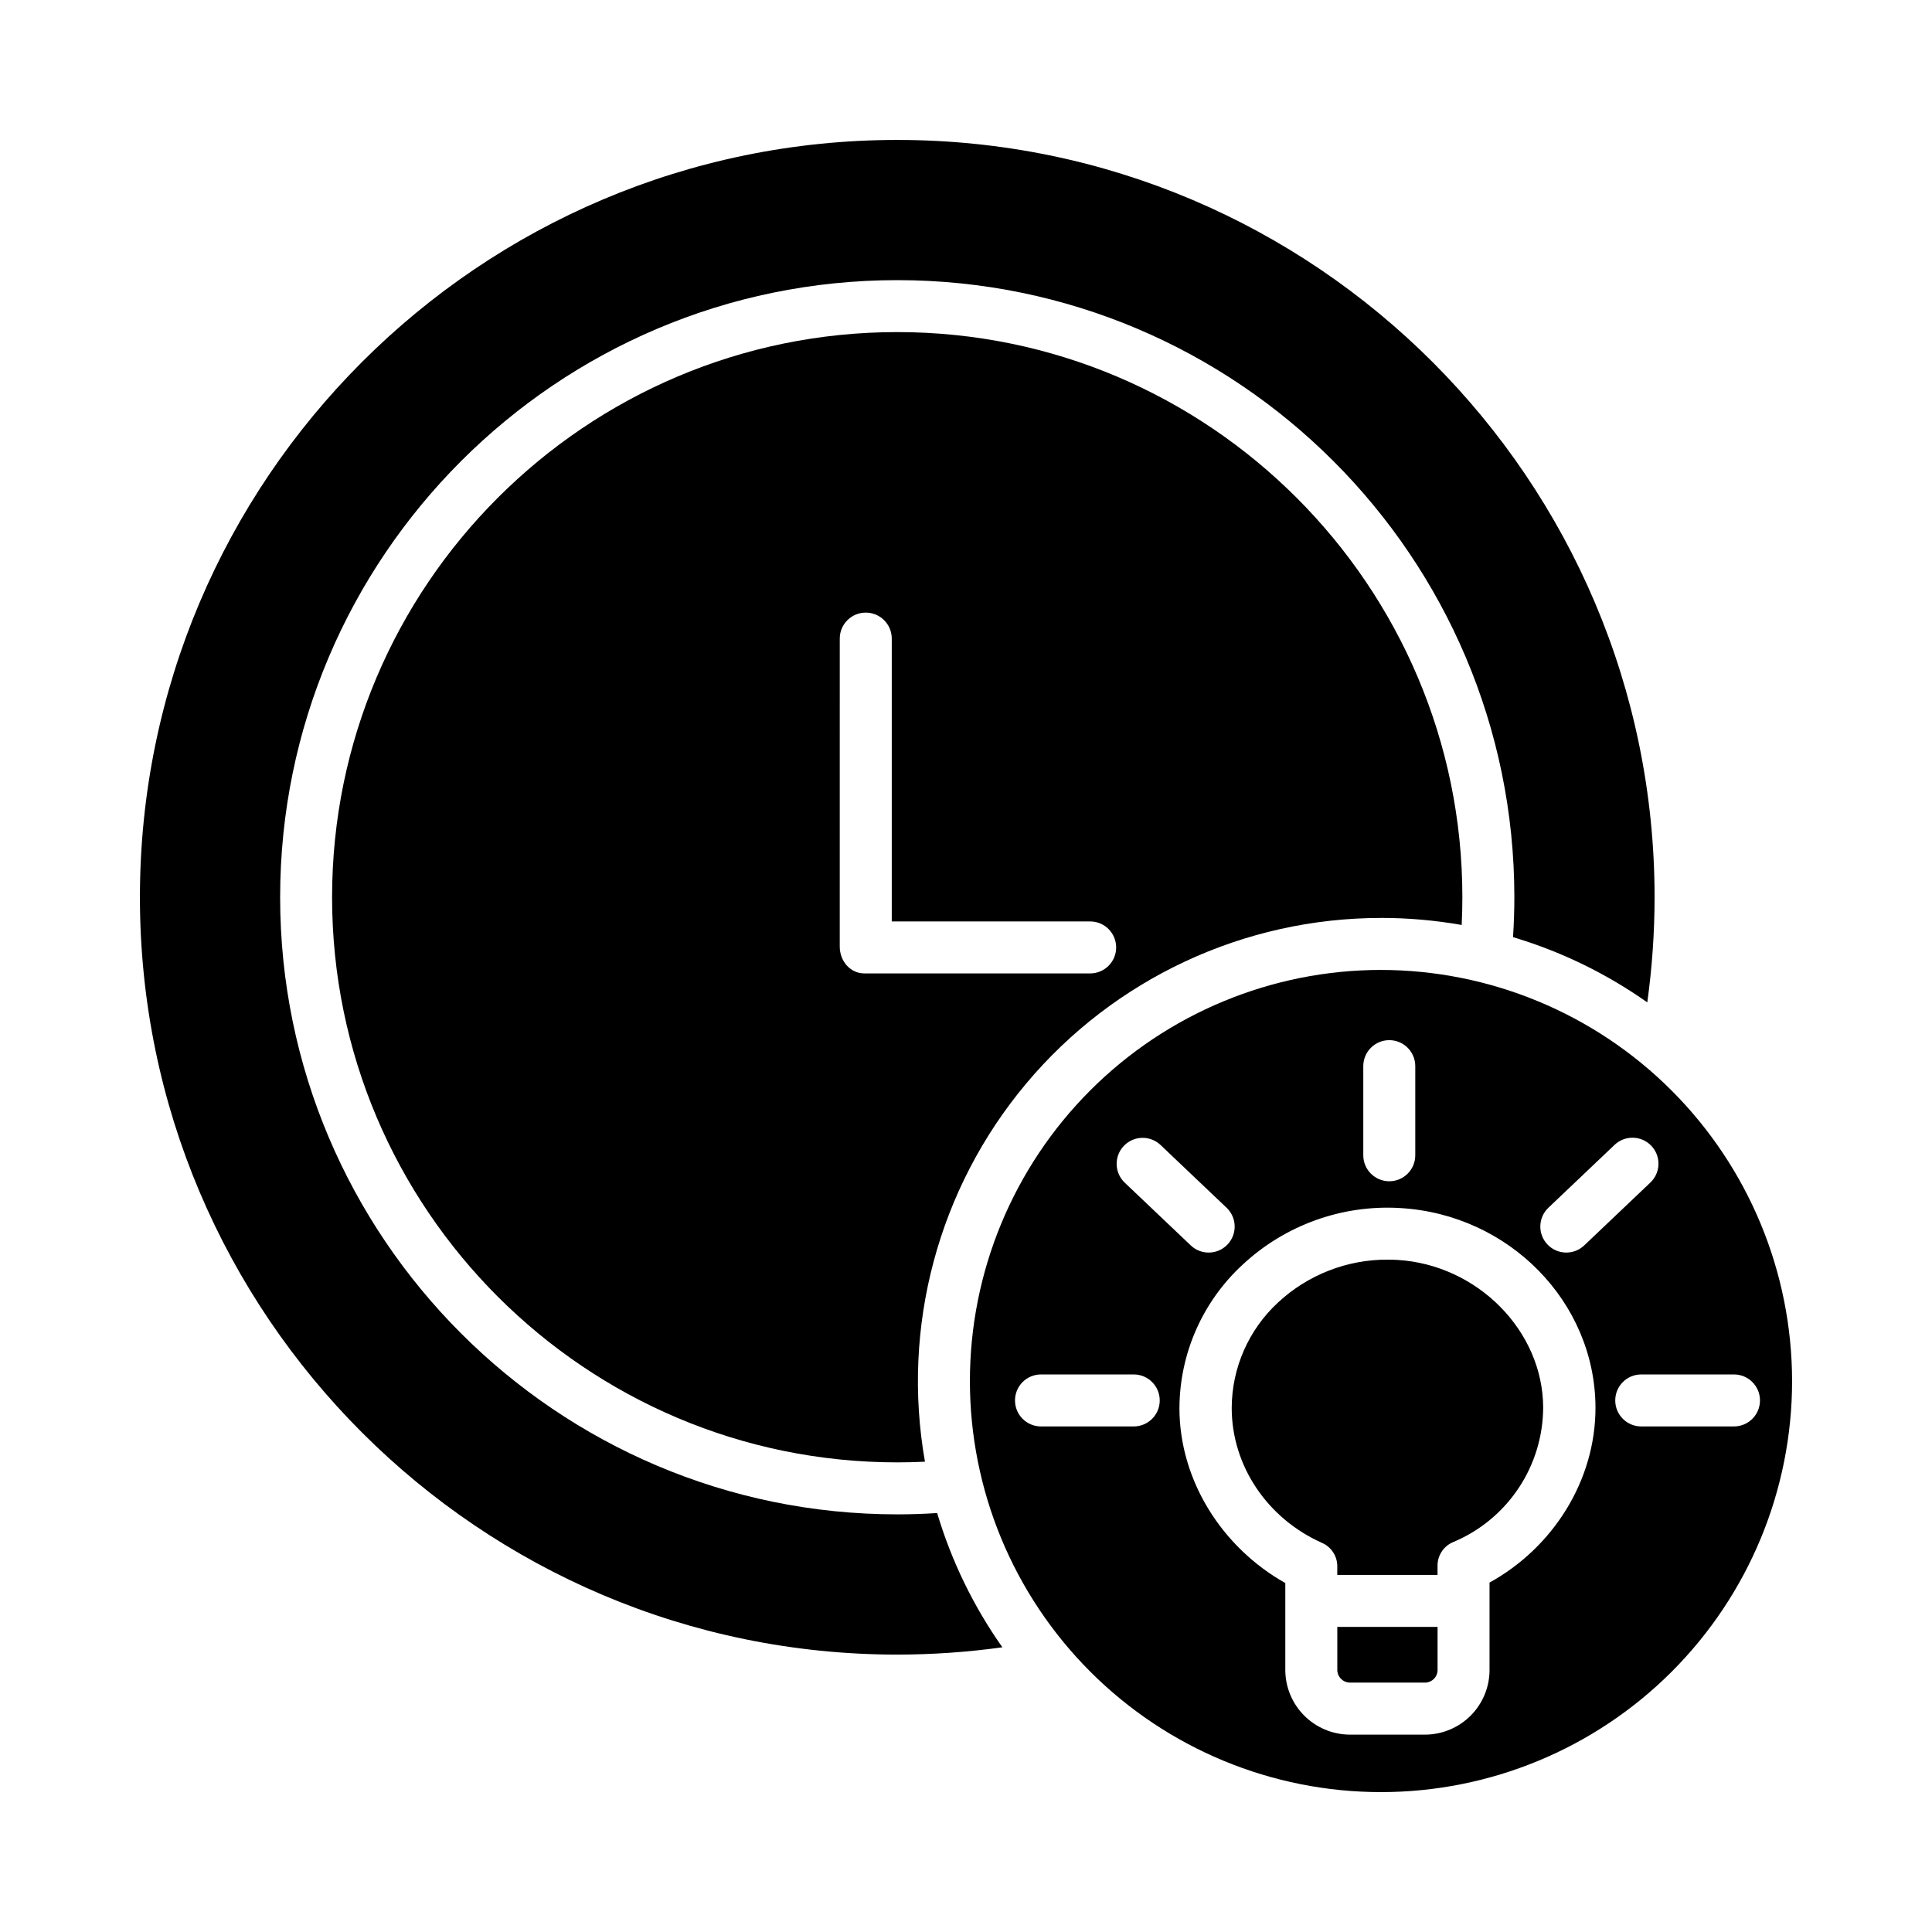
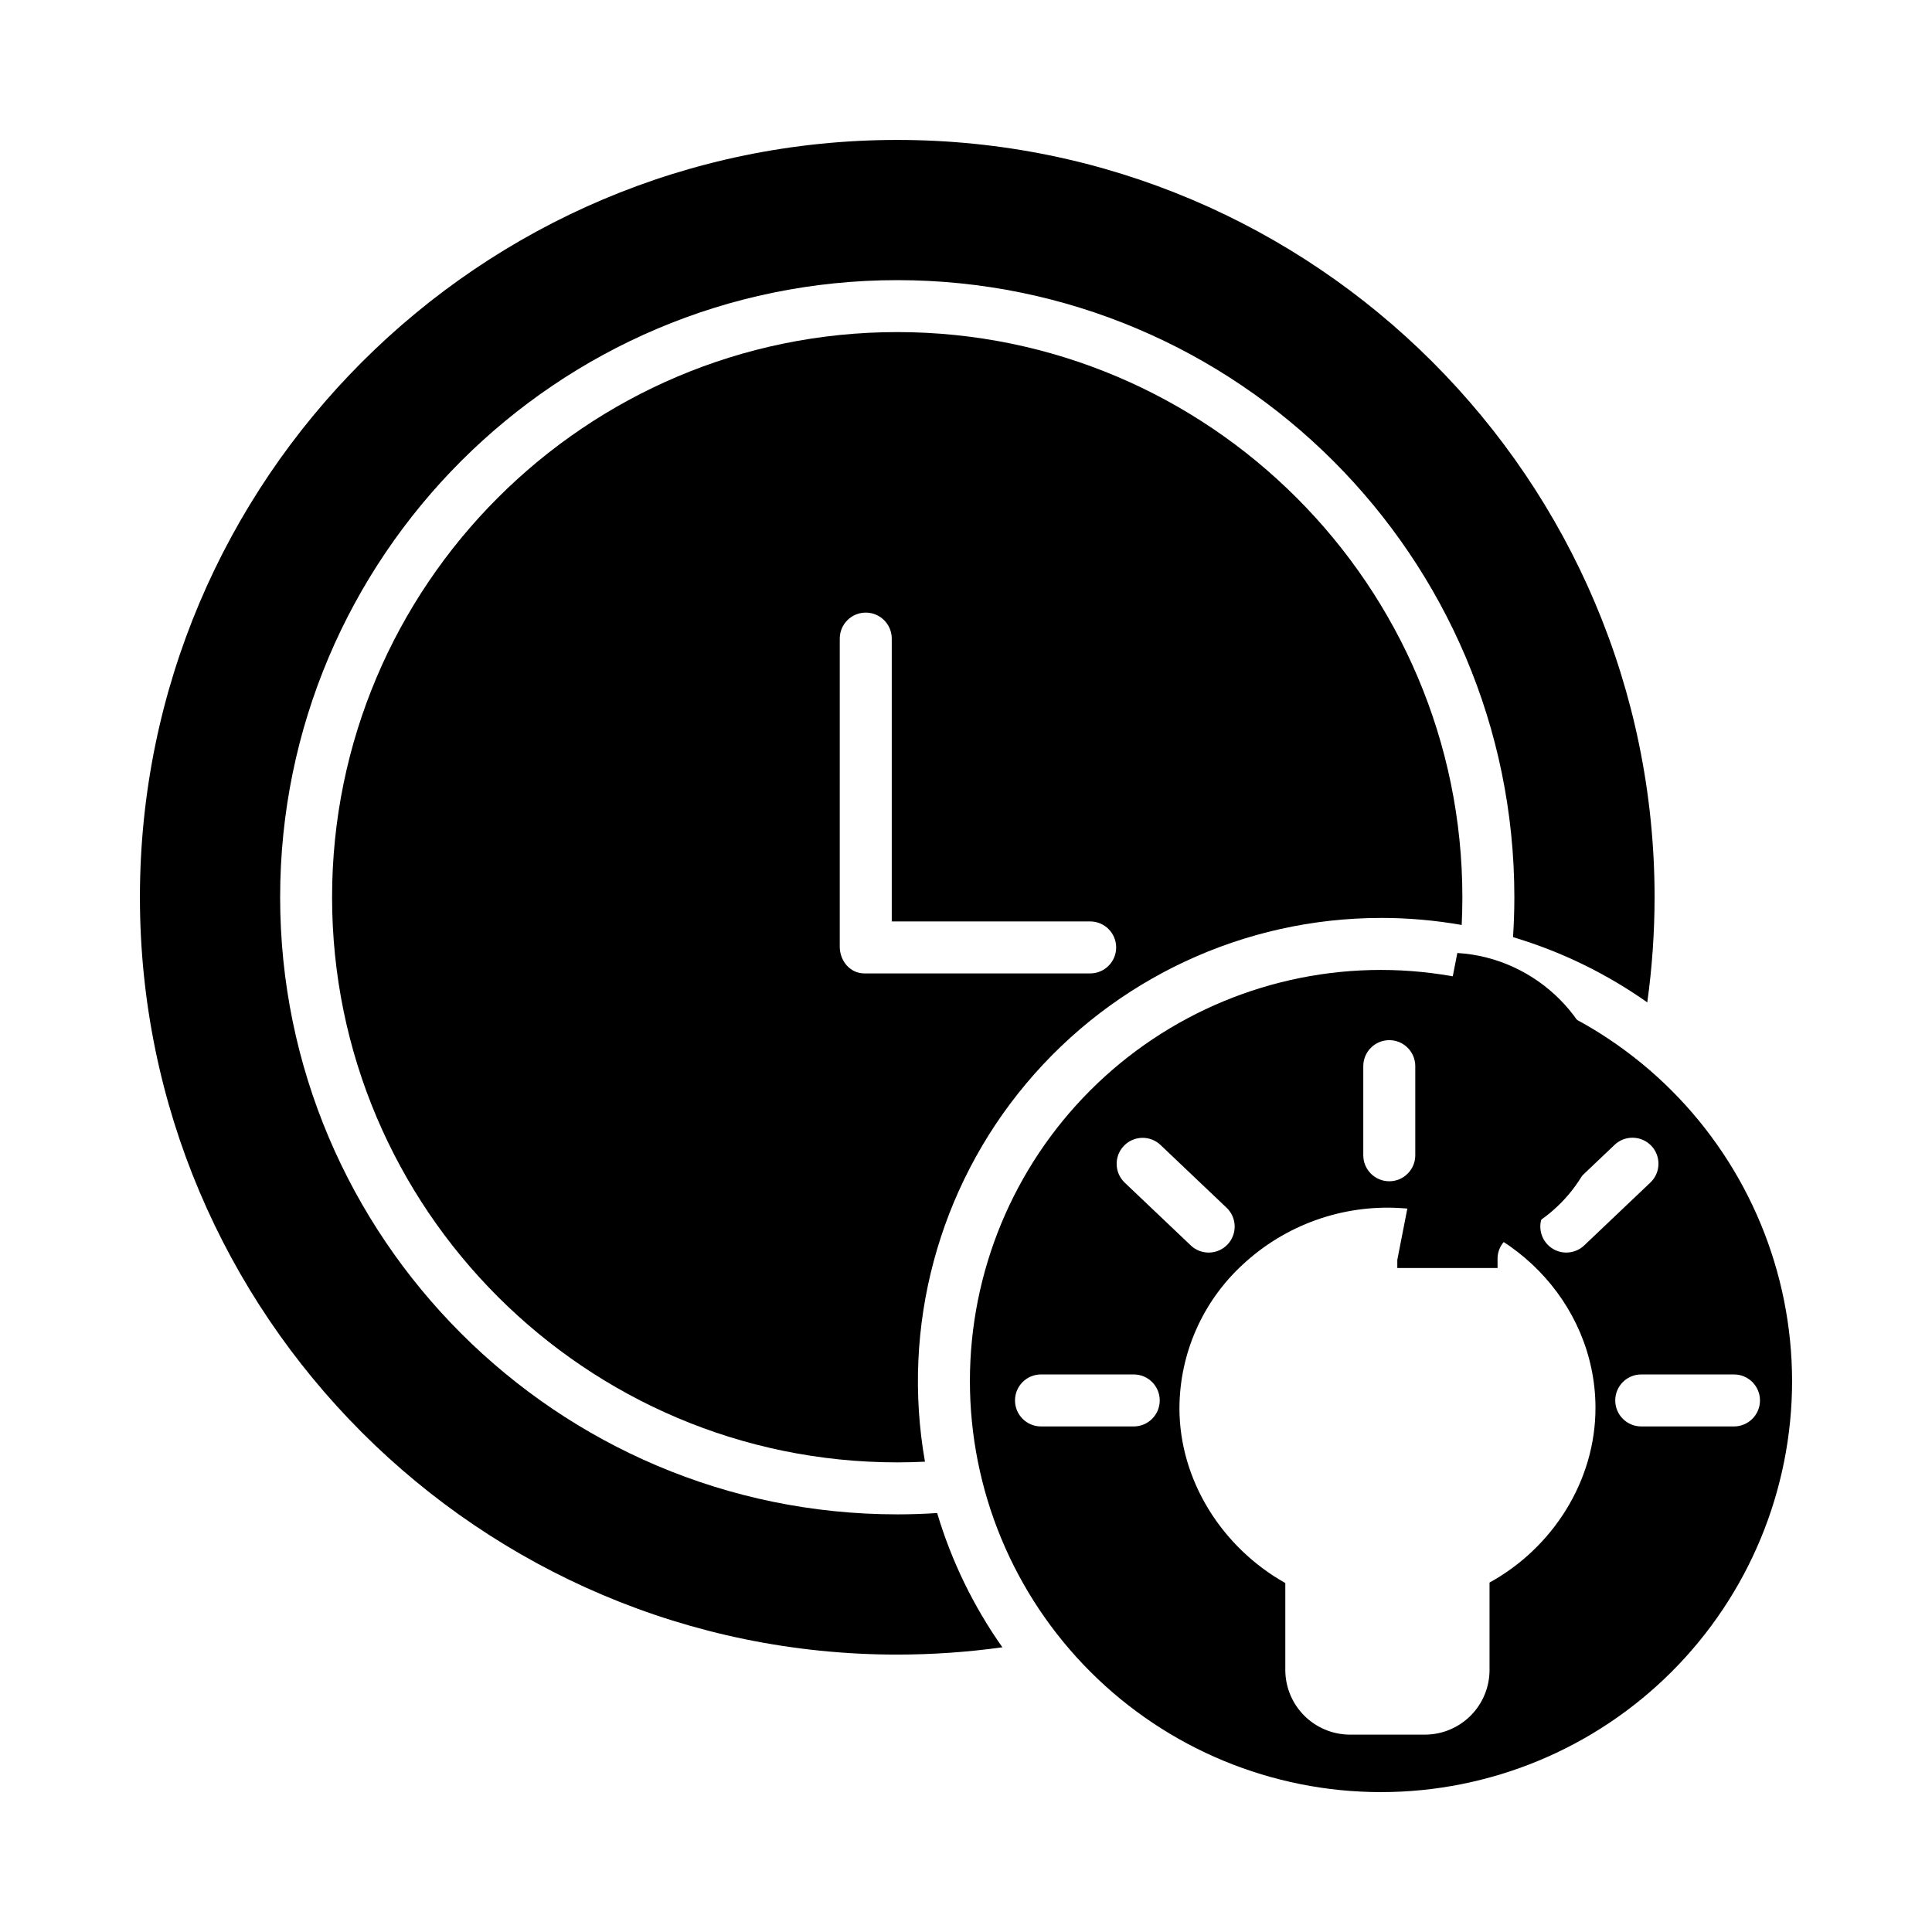
<svg xmlns="http://www.w3.org/2000/svg" fill="#000000" width="800px" height="800px" version="1.1" viewBox="144 144 512 512">
  <g>
-     <path d="m514.3 477.89c-0.848-0.051-1.707-0.074-2.555-0.074-10.77-0.039-21.152 4.016-29.039 11.348-7.809 7.207-12.258 17.34-12.289 27.965 0 15.262 9.387 29.316 24.039 35.801 2.453 1.125 4.004 3.602 3.938 6.297v2.144h26.566v-2.32c-0.059-2.734 1.531-5.234 4.035-6.336 7.07-2.93 13.117-7.883 17.379-14.238 4.266-6.356 6.555-13.832 6.582-21.484-0.07-20.312-17.457-37.855-38.656-39.102z" />
+     <path d="m514.3 477.89v2.144h26.566v-2.32c-0.059-2.734 1.531-5.234 4.035-6.336 7.07-2.93 13.117-7.883 17.379-14.238 4.266-6.356 6.555-13.832 6.582-21.484-0.07-20.312-17.457-37.855-38.656-39.102z" />
    <path d="m509.98 387.26c7.168-0.004 14.324 0.625 21.383 1.867 0.117-2.449 0.18-4.906 0.18-7.352 0-82.582-67.188-149.77-149.77-149.77s-149.77 67.184-149.77 149.77c0 82.582 67.184 149.77 149.77 149.77 2.445 0 4.902-0.062 7.352-0.18-6.305-35.73 3.516-72.422 26.832-100.22 23.316-27.805 57.734-43.867 94.02-43.879zm-136.91 14.703c-3.805 0-6.527-3.316-6.527-7.121l0.004-81.609c0-3.801 3.082-6.887 6.887-6.887 3.805 0 6.891 3.086 6.891 6.887v74.957h52.586-0.004c3.805 0 6.887 3.082 6.887 6.887s-3.082 6.887-6.887 6.887z" />
    <path d="m381.78 545.32c-90.18 0-163.54-73.363-163.54-163.54 0-90.176 73.363-163.54 163.54-163.54 90.176 0 163.54 73.363 163.54 163.54 0 3.516-0.125 7.055-0.352 10.574 12.719 3.793 24.734 9.633 35.578 17.289 1.281-9.23 1.93-18.539 1.934-27.859 0-110.67-90.035-200.7-200.7-200.7-110.66 0-200.7 90.031-200.7 200.7 0 110.67 90.035 200.7 200.7 200.7 9.32-0.004 18.629-0.648 27.859-1.934-7.652-10.844-13.492-22.859-17.285-35.578-3.516 0.227-7.055 0.352-10.574 0.352z" />
-     <path d="m498.4 586.77c0.125 1.672 1.449 3.004 3.121 3.137h20.363c1.66-0.137 2.973-1.469 3.086-3.137v-11.621h-26.57z" />
    <path d="m509.98 401.04c-28.895 0-56.605 11.48-77.035 31.91-20.43 20.43-31.91 48.141-31.91 77.035 0 28.891 11.477 56.602 31.91 77.031 20.43 20.434 48.141 31.91 77.031 31.91 28.895 0 56.605-11.477 77.035-31.906 20.434-20.434 31.91-48.141 31.91-77.035-0.031-28.883-11.52-56.574-31.945-77-20.422-20.422-48.113-31.91-76.996-31.945zm44.363 63.023 17.5-16.629v-0.004c1.324-1.27 3.098-1.965 4.934-1.922 1.832 0.039 3.574 0.809 4.84 2.141 1.266 1.332 1.945 3.109 1.891 4.945-0.055 1.832-0.836 3.57-2.176 4.824l-17.5 16.629c-2.758 2.621-7.117 2.512-9.738-0.246s-2.508-7.121 0.25-9.738zm-49.059-37.52c0-3.805 3.086-6.891 6.891-6.891 3.805 0 6.887 3.086 6.887 6.891v23.617-0.004c0 3.805-3.082 6.891-6.887 6.891-3.805 0-6.891-3.086-6.891-6.891zm-63.469 21.141h0.004c1.258-1.324 2.988-2.098 4.816-2.144s3.598 0.637 4.922 1.895l17.5 16.629c2.758 2.621 2.871 6.981 0.25 9.738s-6.981 2.871-9.738 0.25l-17.5-16.629c-2.758-2.621-2.871-6.981-0.25-9.738zm2.633 74.336h-24.574c-3.805 0-6.887-3.086-6.887-6.891 0-3.801 3.082-6.887 6.887-6.887h24.578c3.805 0 6.891 3.086 6.891 6.887 0 3.805-3.086 6.891-6.891 6.891zm94.293 41.375v23.383c-0.055 4.461-1.852 8.723-5 11.879-3.148 3.156-7.402 4.965-11.859 5.035h-20.363c-4.465-0.07-8.723-1.875-11.879-5.031-3.152-3.156-4.953-7.418-5.019-11.883v-23.258c-16.727-9.398-28.059-27.152-28.059-46.383h0.004c0.059-14.434 6.121-28.195 16.734-37.98 11.293-10.527 26.414-15.957 41.824-15.008 28.809 1.695 51.594 24.887 51.695 52.801 0.066 19.469-11.348 37.238-28.078 46.445zm71.672-48.266c0 1.828-0.723 3.582-2.016 4.871-1.293 1.293-3.043 2.019-4.871 2.019h-24.582 0.004c-3.805 0-6.891-3.086-6.891-6.891 0-3.801 3.086-6.887 6.891-6.887h24.582-0.004c3.805 0 6.887 3.086 6.887 6.887z" />
  </g>
</svg>